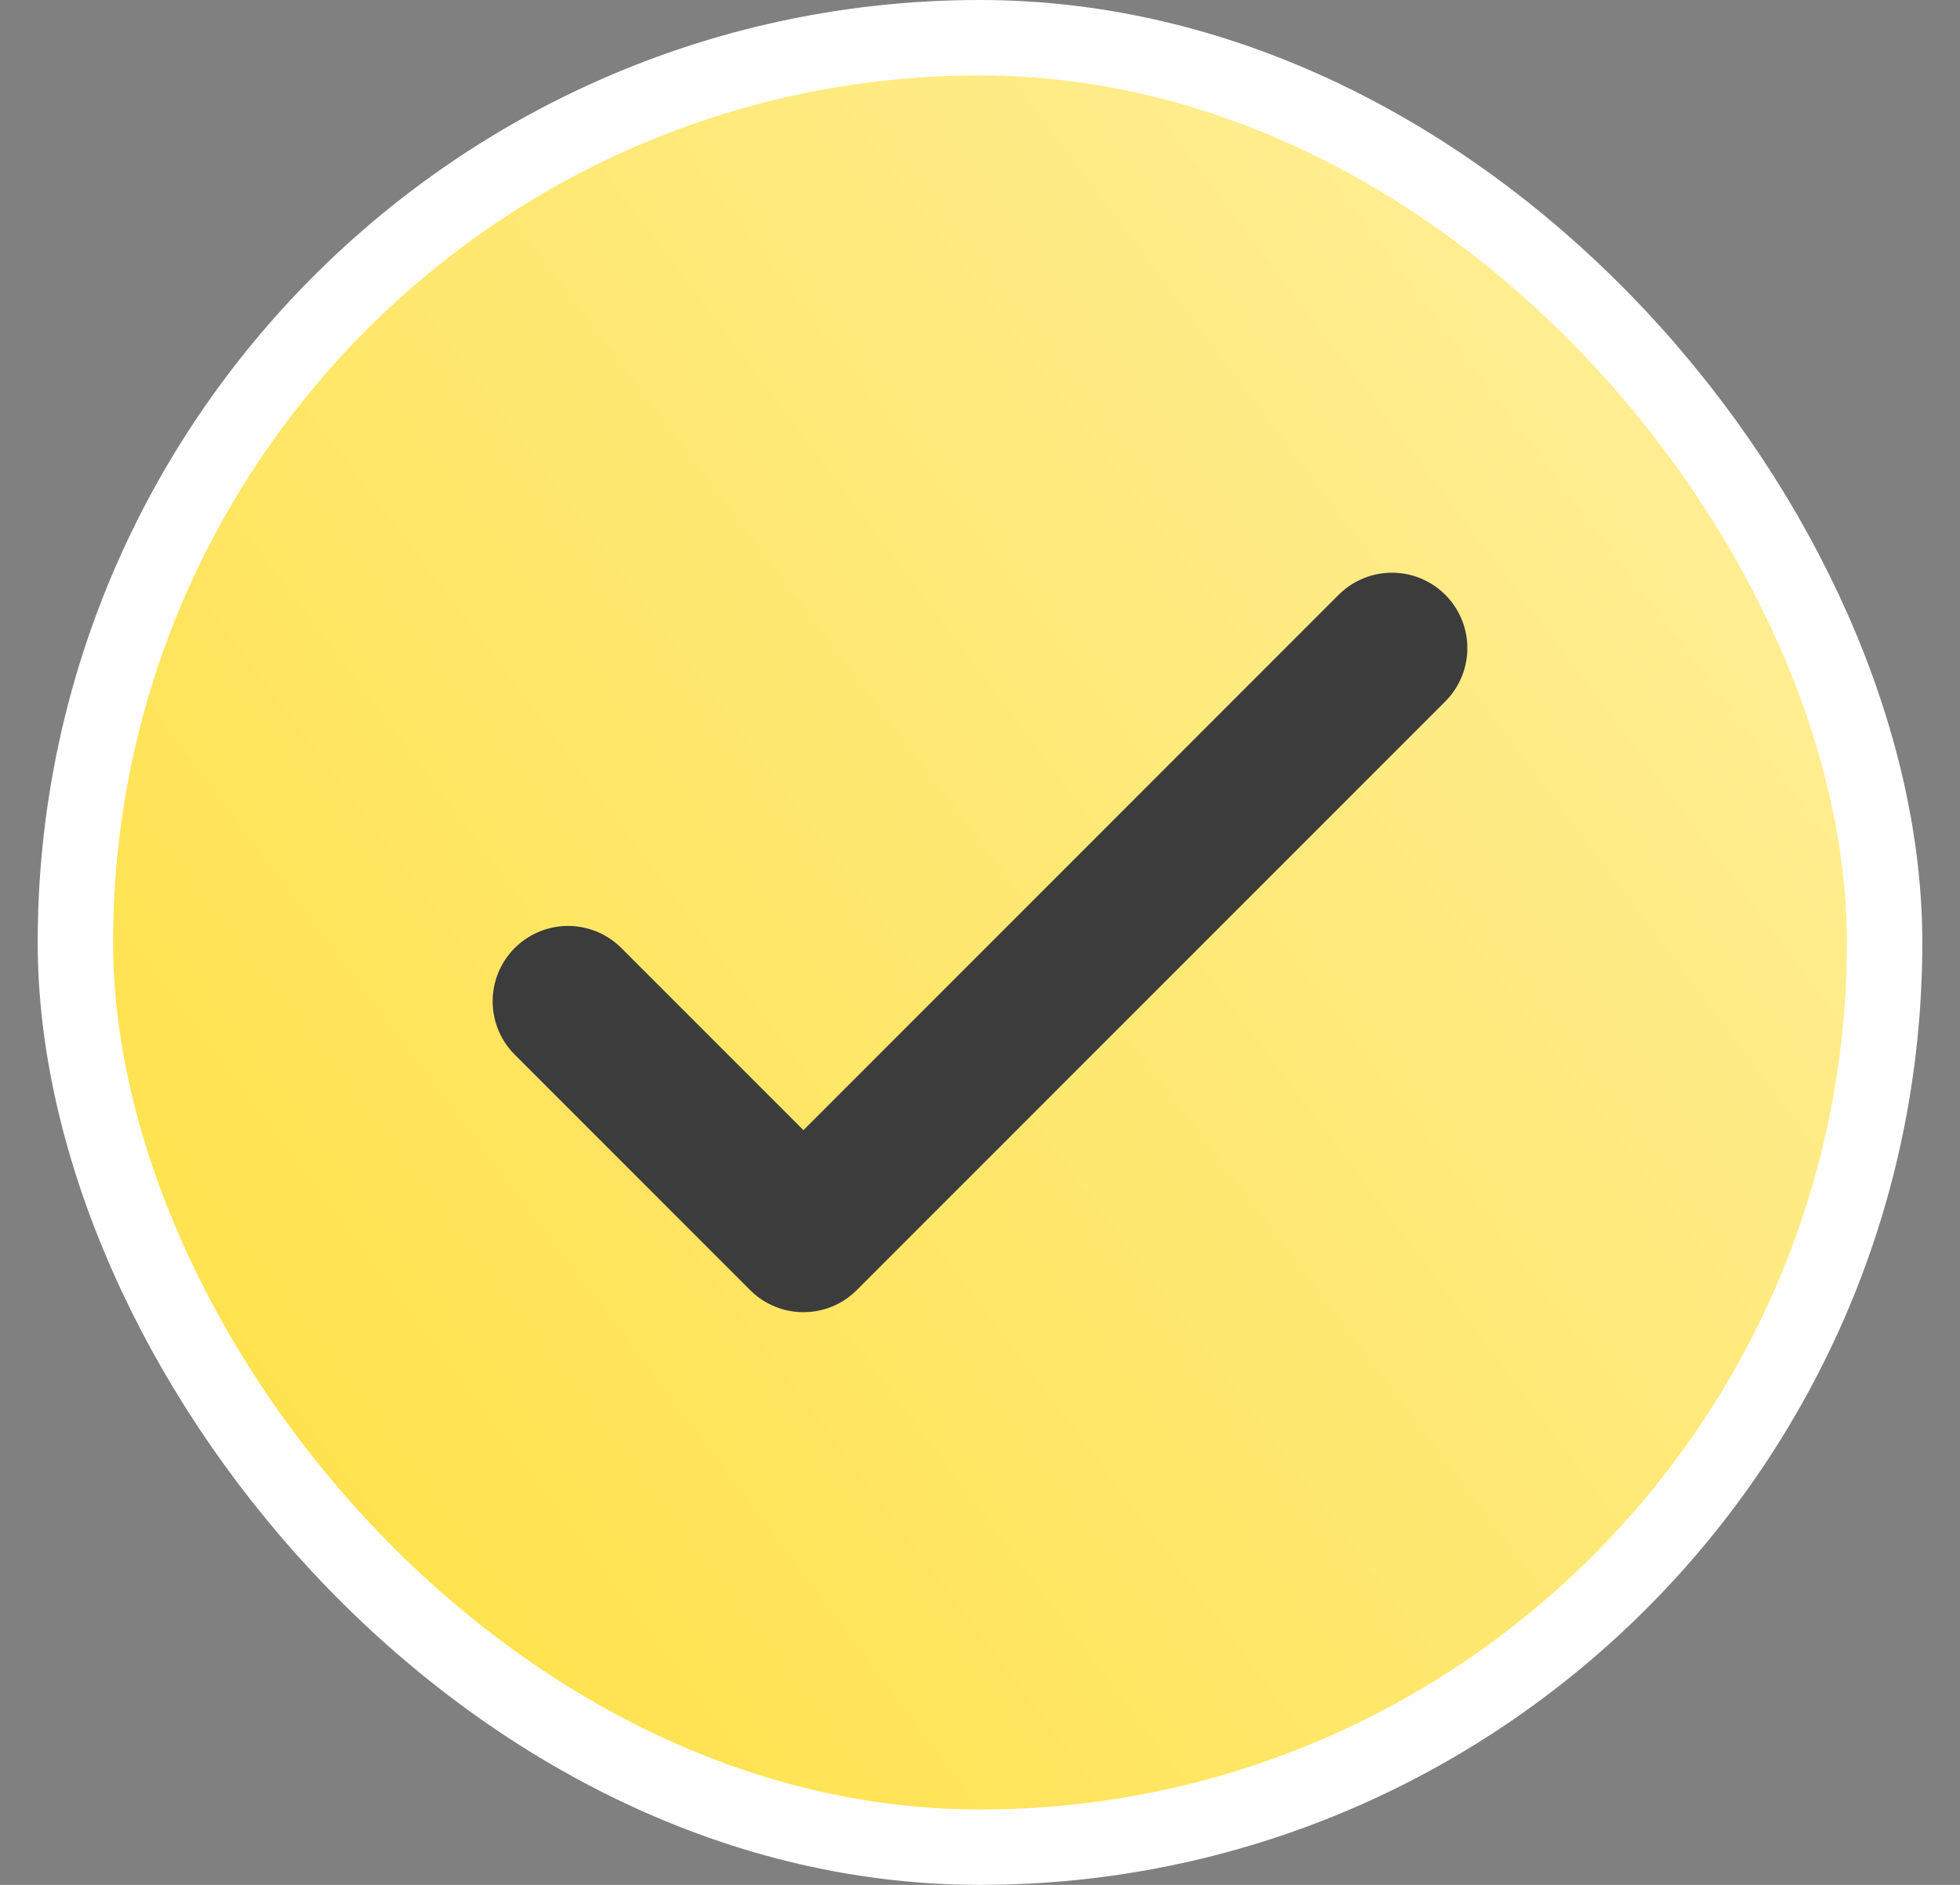
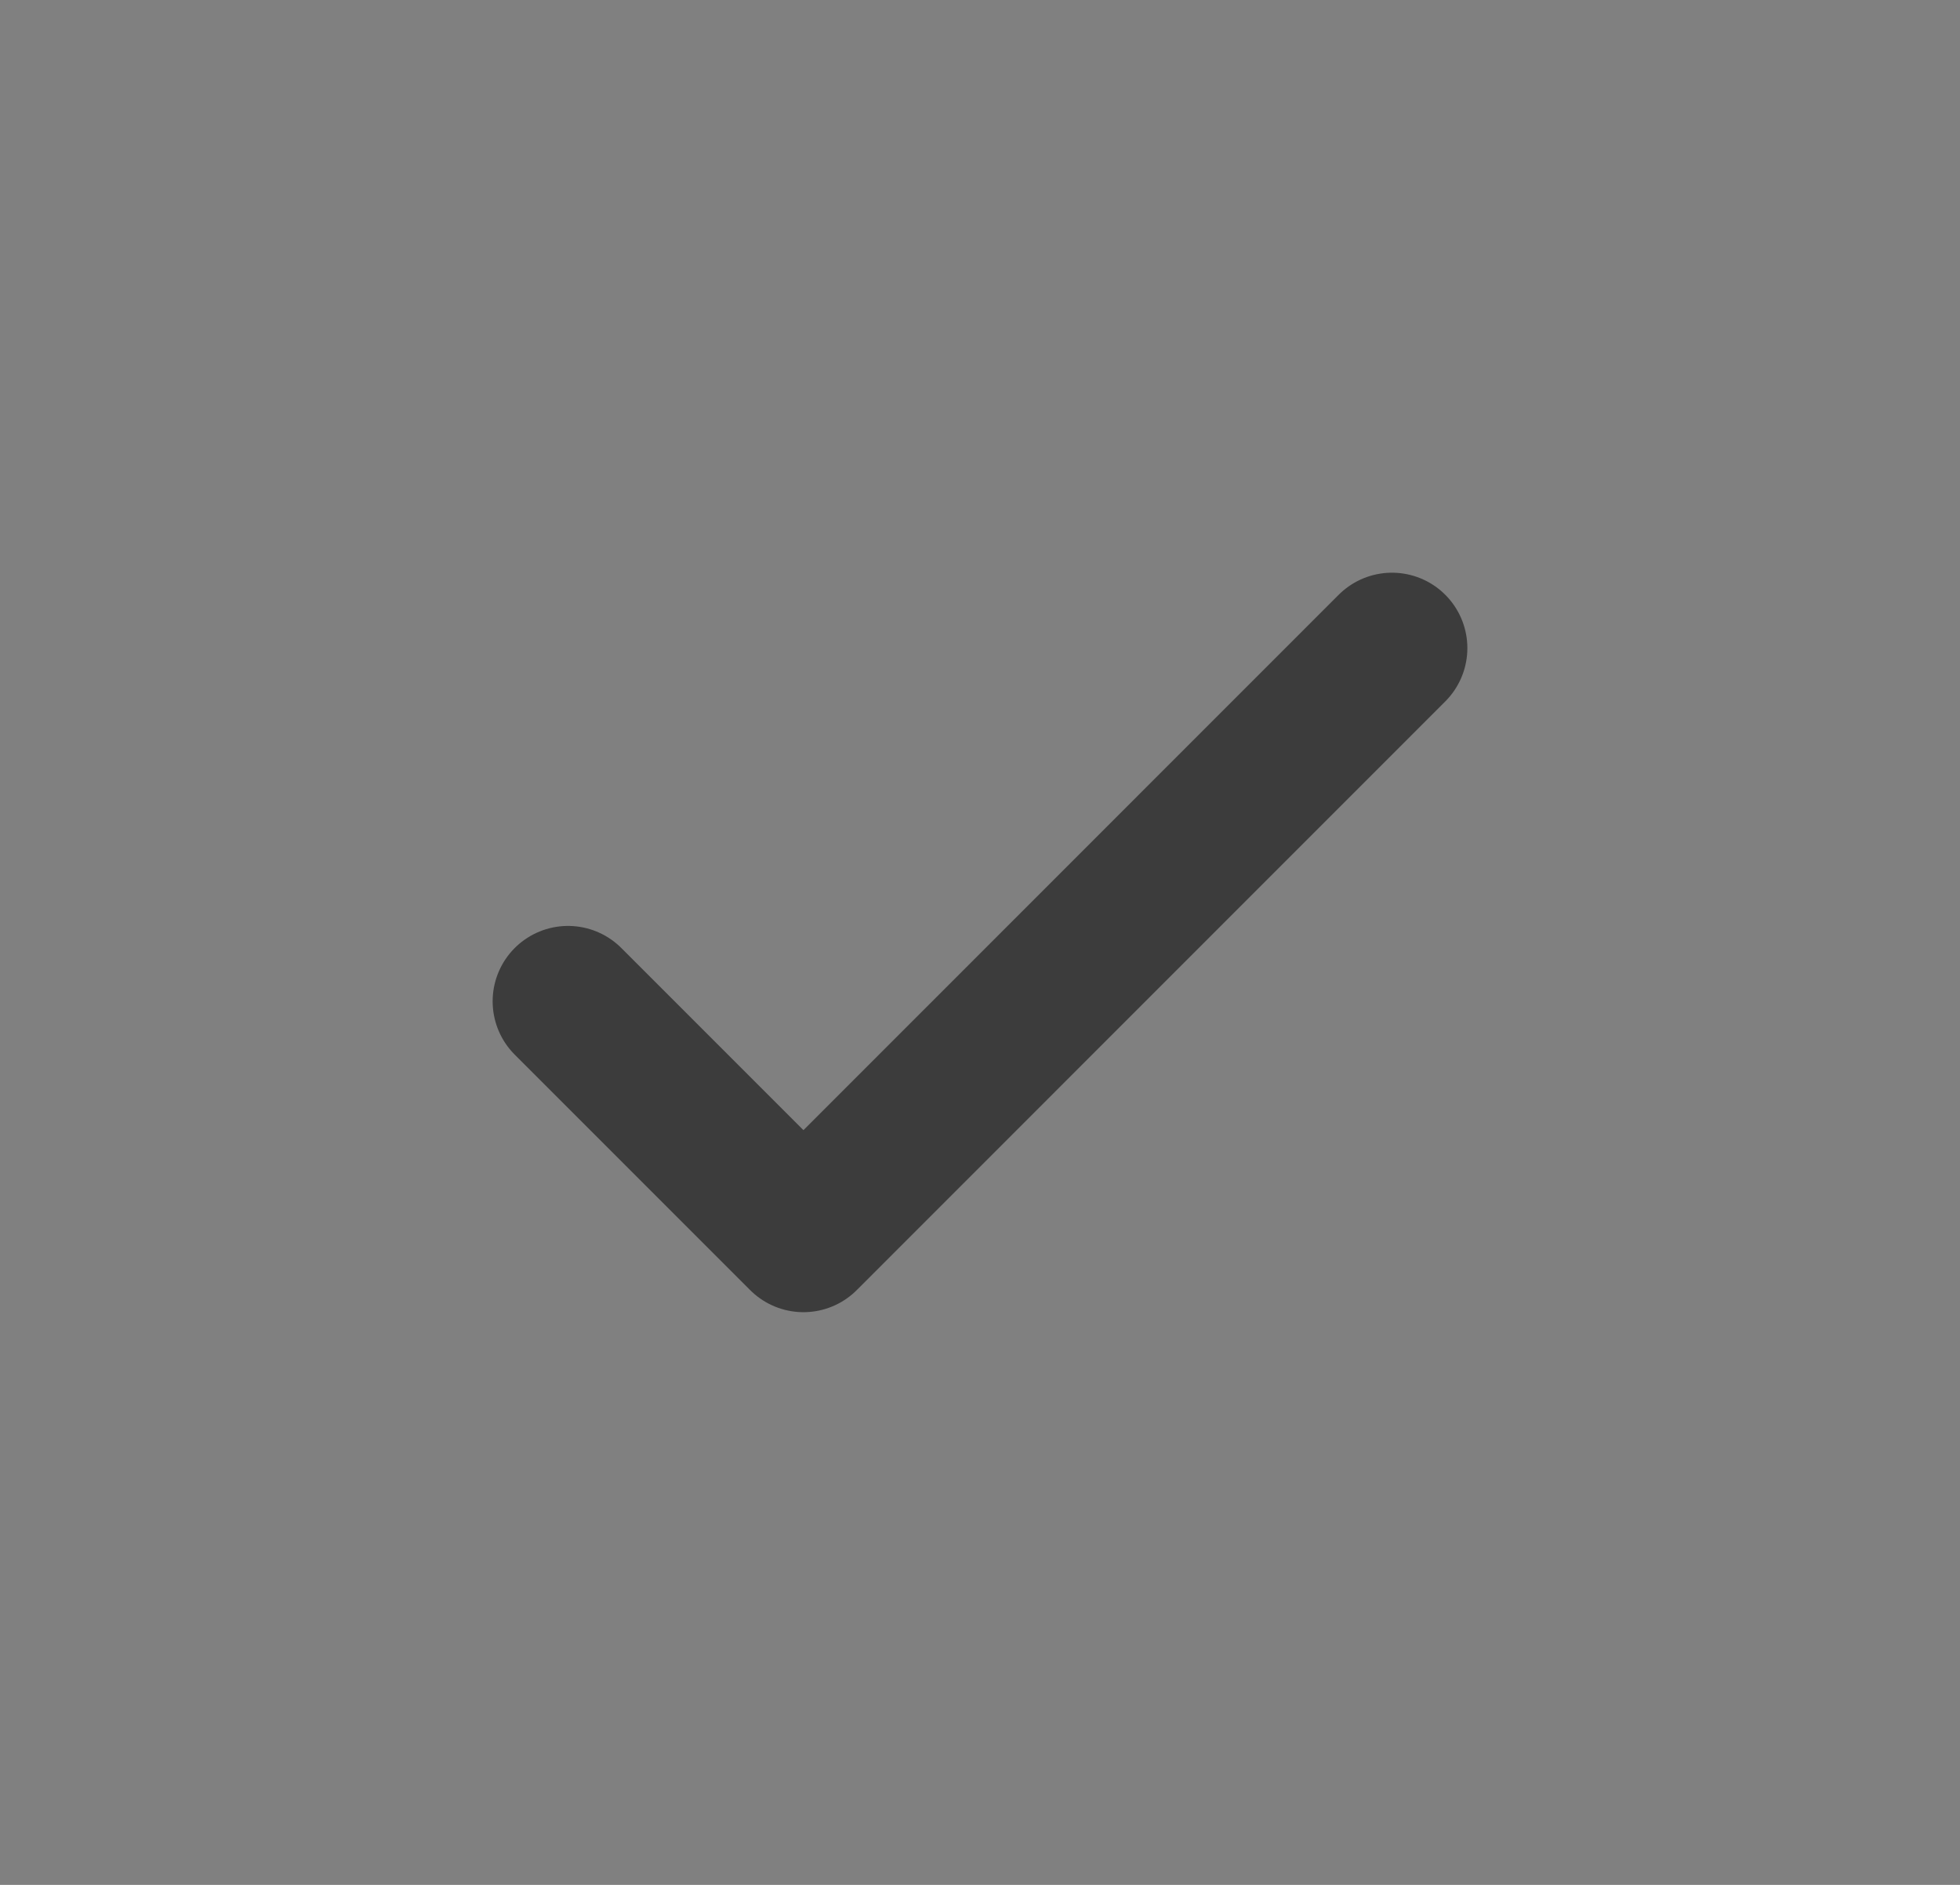
<svg xmlns="http://www.w3.org/2000/svg" width="26" height="25" viewBox="0 0 26 25" fill="none">
  <rect x="0" y="0" width="26" height="25" fill="#808080" stroke="none" />
-   <rect x="1" y="0.5" width="24" height="24" rx="12" fill="url(#paint0_linear_1332_3250)" />
  <path d="M7.535 13.281L10.658 16.404L18.465 8.596" stroke="#3C3C3C" stroke-width="2" stroke-linecap="round" stroke-linejoin="round" />
-   <rect x="1" y="0.5" width="24" height="24" rx="12" stroke="white" />
  <defs>
    <linearGradient id="paint0_linear_1332_3250" x1="24.454" y1="3.889" x2="1.801" y2="20.924" gradientUnits="userSpaceOnUse">
      <stop stop-color="#FFEF9B" />
      <stop offset="1" stop-color="#FFE146" />
    </linearGradient>
  </defs>
</svg>